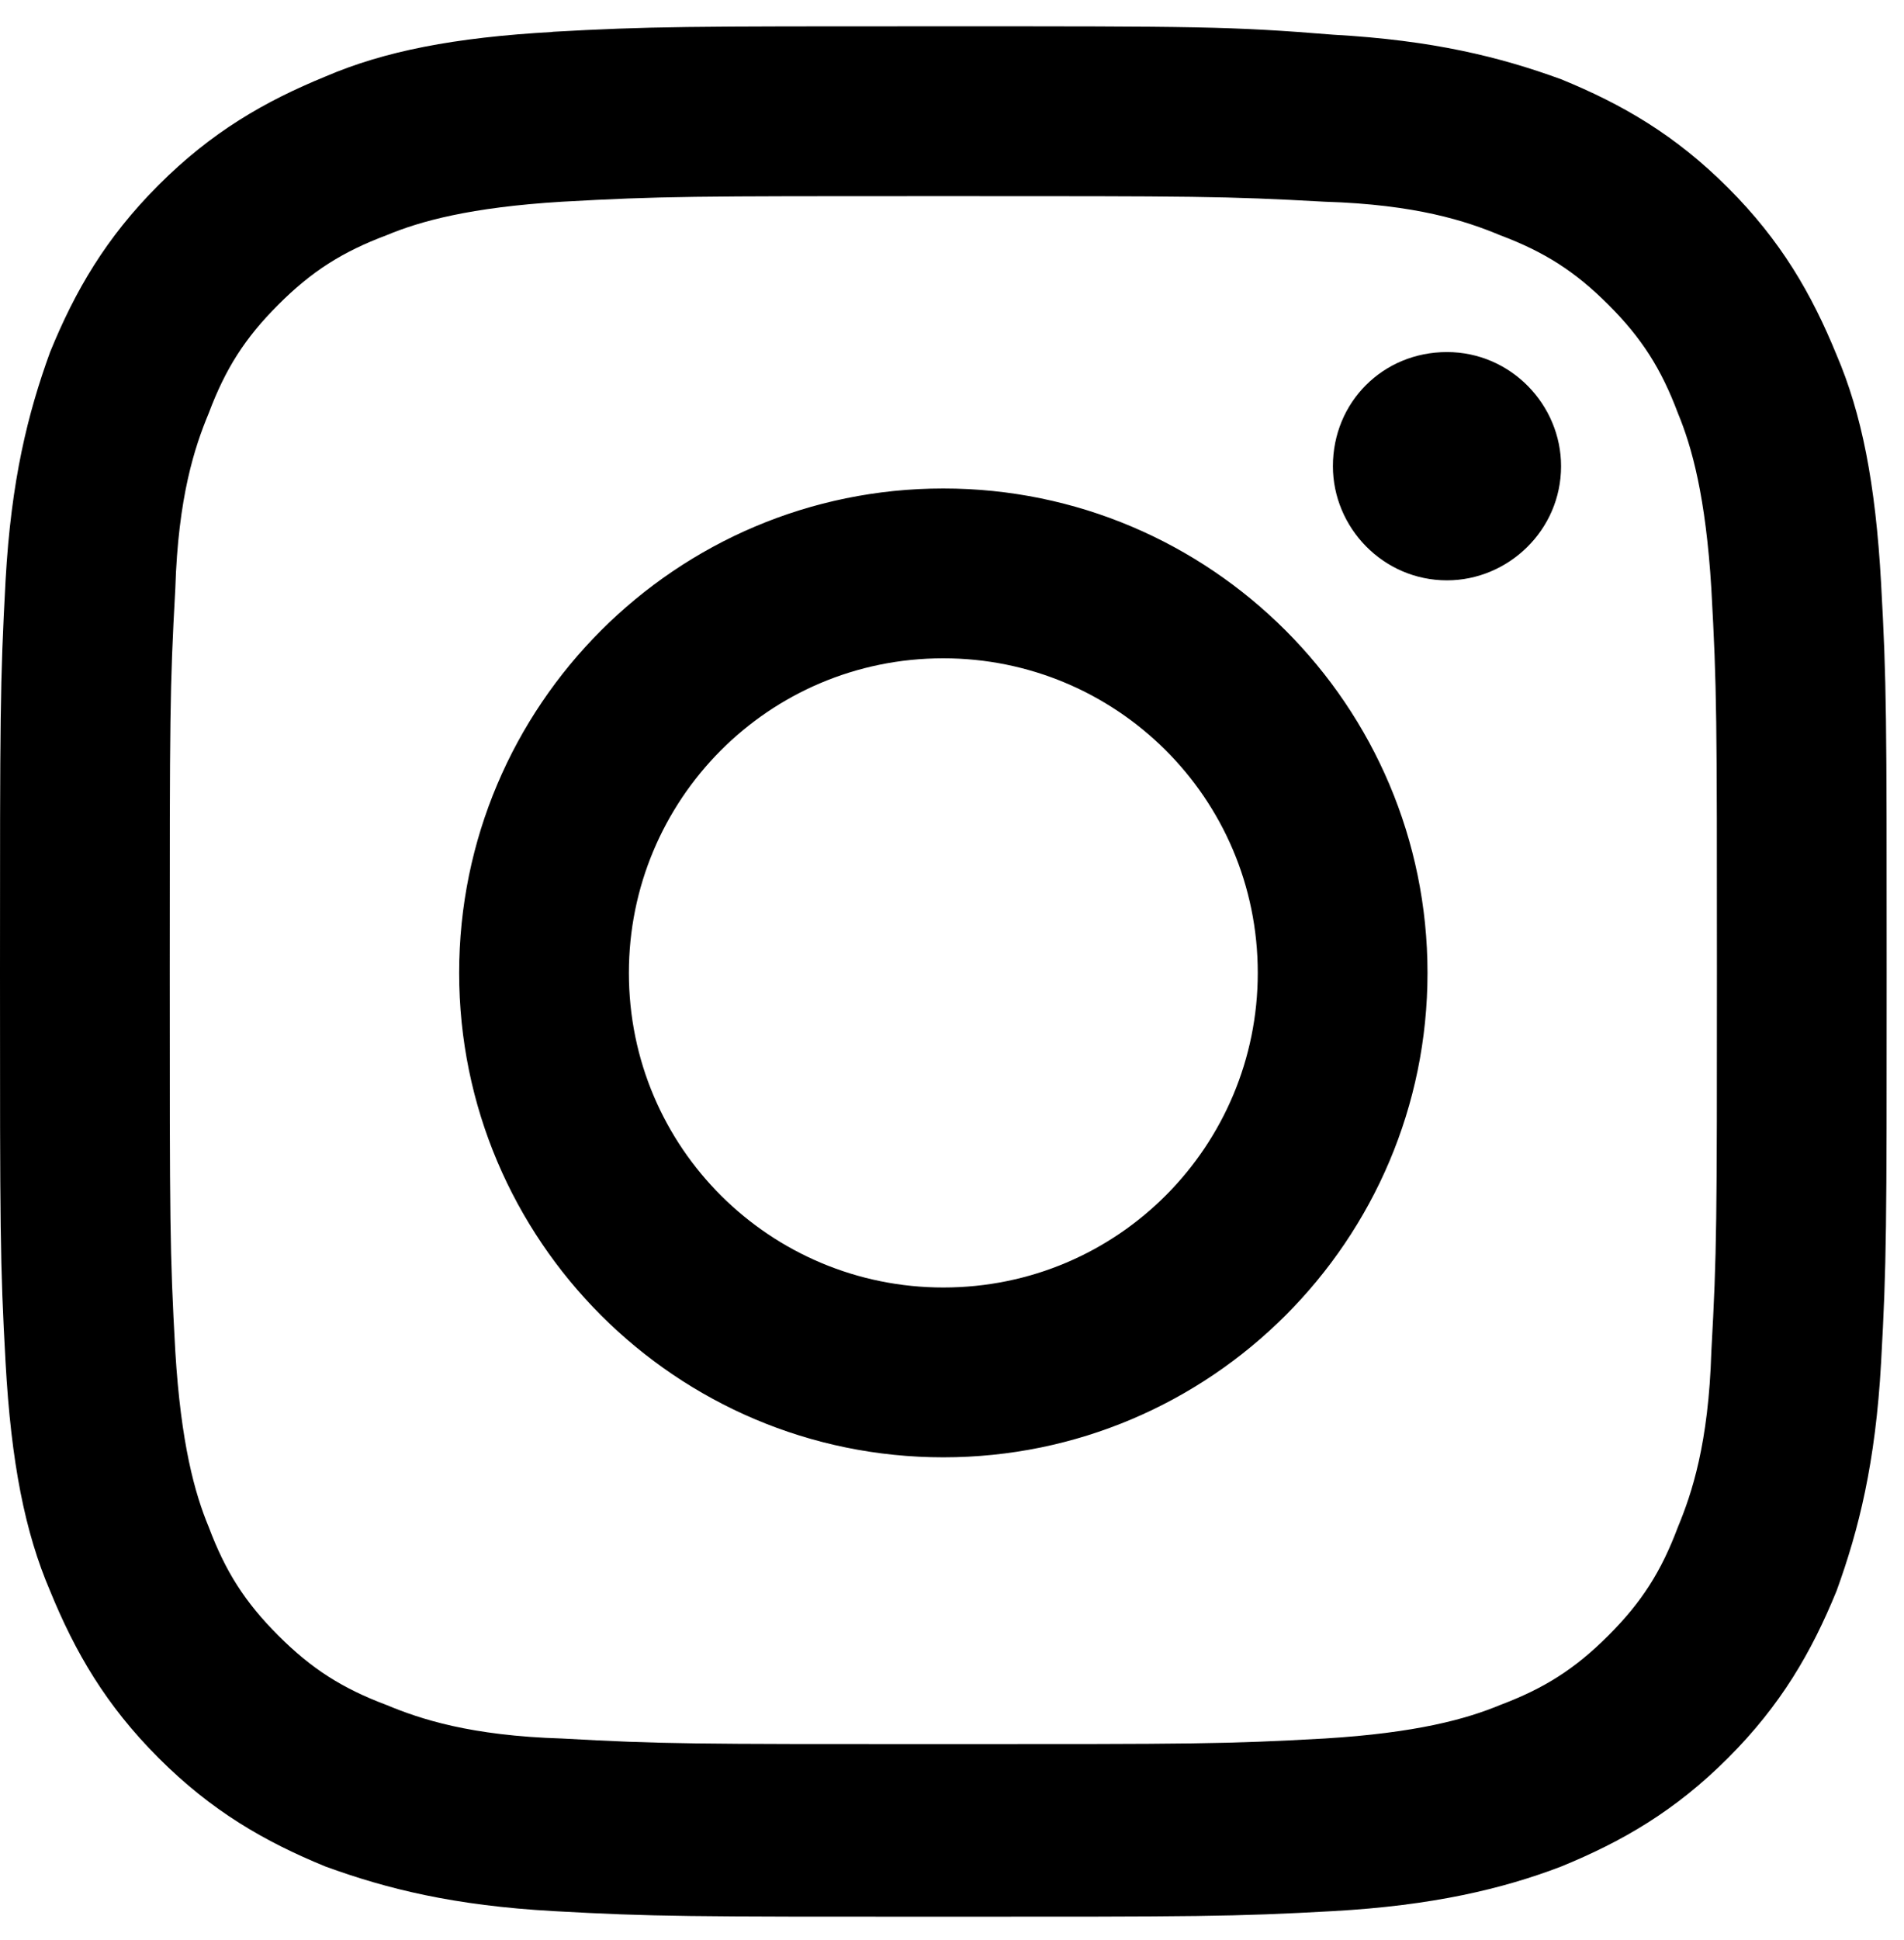
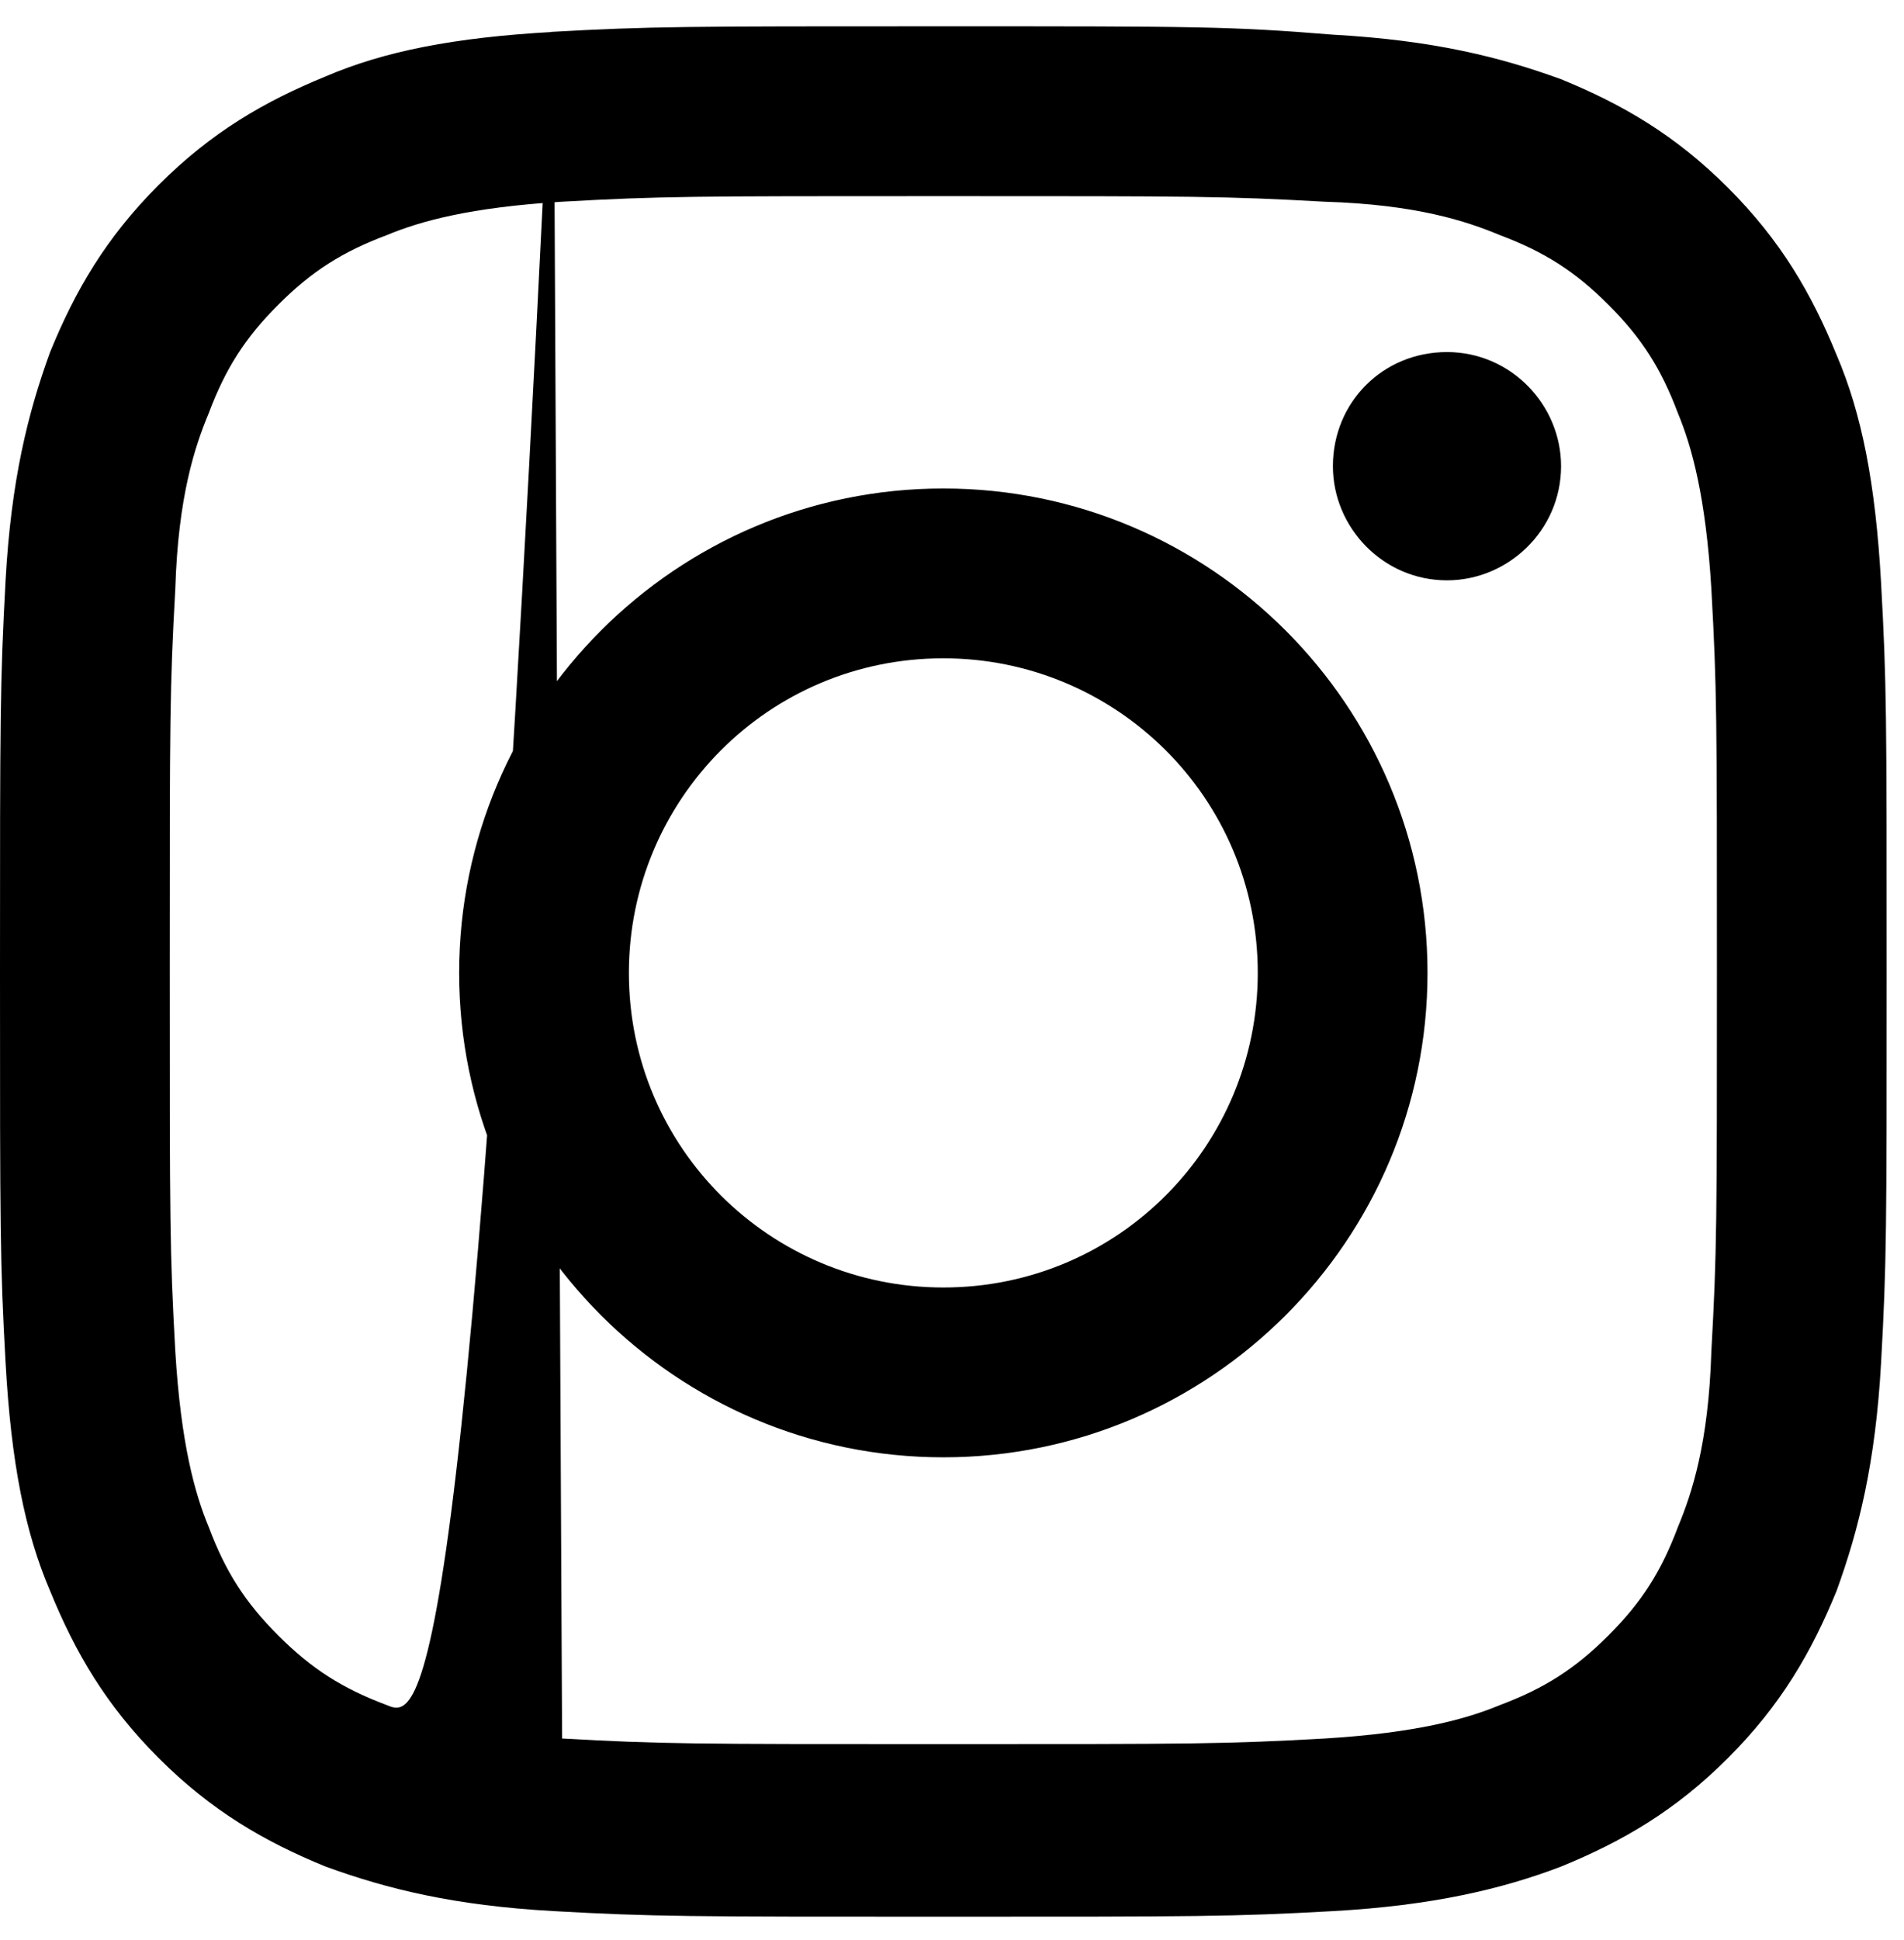
<svg xmlns="http://www.w3.org/2000/svg" width="54" height="55" viewBox="0 0 54 55" fill="none">
-   <path d="M15.705 0.904C12.864 1.062 10.891 1.456 9.234 2.167C7.497 2.877 5.998 3.745 4.498 5.245C2.999 6.744 2.131 8.243 1.421 9.98C0.789 11.716 0.316 13.61 0.158 16.451C0 19.371 0 20.318 0 27.579C0 34.84 0 35.786 0.158 38.628C0.316 41.469 0.71 43.442 1.421 45.099C2.131 46.835 2.999 48.335 4.498 49.834C5.998 51.334 7.497 52.202 9.234 52.912C10.97 53.544 12.864 54.017 15.705 54.175C18.546 54.333 19.493 54.333 26.754 54.333C34.014 54.333 34.962 54.333 37.803 54.175C40.644 54.017 42.617 53.544 44.274 52.912C46.01 52.202 47.51 51.334 49.009 49.834C50.509 48.335 51.377 46.835 52.087 45.099C52.718 43.363 53.192 41.469 53.35 38.628C53.508 35.786 53.508 34.84 53.508 27.579C53.508 20.318 53.508 19.371 53.35 16.53C53.192 13.689 52.797 11.716 52.087 10.059C51.377 8.322 50.509 6.823 49.009 5.323C47.51 3.824 46.01 2.956 44.274 2.246C42.538 1.614 40.644 1.141 37.803 0.983C34.883 0.746 34.014 0.746 26.675 0.746C19.414 0.746 18.467 0.746 15.626 0.904M15.942 49.282C13.338 49.203 11.917 48.729 10.97 48.335C9.707 47.861 8.839 47.309 7.892 46.362C6.945 45.415 6.393 44.547 5.919 43.284C5.524 42.337 5.13 40.916 4.972 38.312C4.814 35.471 4.814 34.682 4.814 27.5C4.814 20.318 4.814 19.529 4.972 16.688C5.051 14.084 5.524 12.663 5.919 11.716C6.393 10.453 6.945 9.585 7.892 8.638C8.839 7.691 9.707 7.139 10.97 6.665C11.917 6.27 13.338 5.876 15.942 5.718C18.783 5.56 19.572 5.56 26.754 5.56C33.935 5.56 34.725 5.56 37.566 5.718C40.17 5.797 41.591 6.27 42.538 6.665C43.8 7.139 44.669 7.691 45.616 8.638C46.563 9.585 47.115 10.453 47.589 11.716C47.983 12.663 48.378 14.084 48.536 16.688C48.694 19.529 48.694 20.318 48.694 27.5C48.694 34.682 48.694 35.471 48.536 38.312C48.457 40.916 47.983 42.337 47.589 43.284C47.115 44.547 46.563 45.415 45.616 46.362C44.669 47.309 43.8 47.861 42.538 48.335C41.591 48.729 40.17 49.124 37.566 49.282C34.725 49.44 33.935 49.44 26.754 49.44C19.572 49.44 18.783 49.44 15.942 49.282ZM37.803 13.215C37.803 14.952 39.223 16.451 41.038 16.451C42.775 16.451 44.274 15.031 44.274 13.215C44.274 11.479 42.853 9.98 41.038 9.98C39.223 9.98 37.803 11.4 37.803 13.215ZM13.022 27.579C13.022 35.155 19.177 41.311 26.754 41.311C34.33 41.311 40.486 35.155 40.486 27.579C40.486 20.003 34.33 13.847 26.754 13.847C19.177 13.847 13.022 20.003 13.022 27.579ZM17.836 27.579C17.836 22.686 21.782 18.661 26.754 18.661C31.647 18.661 35.672 22.607 35.672 27.579C35.672 32.472 31.726 36.497 26.754 36.497C21.861 36.497 17.836 32.551 17.836 27.579Z" fill="black" />
+   <path d="M15.705 0.904C12.864 1.062 10.891 1.456 9.234 2.167C7.497 2.877 5.998 3.745 4.498 5.245C2.999 6.744 2.131 8.243 1.421 9.98C0.789 11.716 0.316 13.61 0.158 16.451C0 19.371 0 20.318 0 27.579C0 34.84 0 35.786 0.158 38.628C0.316 41.469 0.71 43.442 1.421 45.099C2.131 46.835 2.999 48.335 4.498 49.834C5.998 51.334 7.497 52.202 9.234 52.912C10.97 53.544 12.864 54.017 15.705 54.175C18.546 54.333 19.493 54.333 26.754 54.333C34.014 54.333 34.962 54.333 37.803 54.175C40.644 54.017 42.617 53.544 44.274 52.912C46.01 52.202 47.51 51.334 49.009 49.834C50.509 48.335 51.377 46.835 52.087 45.099C52.718 43.363 53.192 41.469 53.35 38.628C53.508 35.786 53.508 34.84 53.508 27.579C53.508 20.318 53.508 19.371 53.35 16.53C53.192 13.689 52.797 11.716 52.087 10.059C51.377 8.322 50.509 6.823 49.009 5.323C47.51 3.824 46.01 2.956 44.274 2.246C42.538 1.614 40.644 1.141 37.803 0.983C34.883 0.746 34.014 0.746 26.675 0.746C19.414 0.746 18.467 0.746 15.626 0.904C13.338 49.203 11.917 48.729 10.97 48.335C9.707 47.861 8.839 47.309 7.892 46.362C6.945 45.415 6.393 44.547 5.919 43.284C5.524 42.337 5.13 40.916 4.972 38.312C4.814 35.471 4.814 34.682 4.814 27.5C4.814 20.318 4.814 19.529 4.972 16.688C5.051 14.084 5.524 12.663 5.919 11.716C6.393 10.453 6.945 9.585 7.892 8.638C8.839 7.691 9.707 7.139 10.97 6.665C11.917 6.27 13.338 5.876 15.942 5.718C18.783 5.56 19.572 5.56 26.754 5.56C33.935 5.56 34.725 5.56 37.566 5.718C40.17 5.797 41.591 6.27 42.538 6.665C43.8 7.139 44.669 7.691 45.616 8.638C46.563 9.585 47.115 10.453 47.589 11.716C47.983 12.663 48.378 14.084 48.536 16.688C48.694 19.529 48.694 20.318 48.694 27.5C48.694 34.682 48.694 35.471 48.536 38.312C48.457 40.916 47.983 42.337 47.589 43.284C47.115 44.547 46.563 45.415 45.616 46.362C44.669 47.309 43.8 47.861 42.538 48.335C41.591 48.729 40.17 49.124 37.566 49.282C34.725 49.44 33.935 49.44 26.754 49.44C19.572 49.44 18.783 49.44 15.942 49.282ZM37.803 13.215C37.803 14.952 39.223 16.451 41.038 16.451C42.775 16.451 44.274 15.031 44.274 13.215C44.274 11.479 42.853 9.98 41.038 9.98C39.223 9.98 37.803 11.4 37.803 13.215ZM13.022 27.579C13.022 35.155 19.177 41.311 26.754 41.311C34.33 41.311 40.486 35.155 40.486 27.579C40.486 20.003 34.33 13.847 26.754 13.847C19.177 13.847 13.022 20.003 13.022 27.579ZM17.836 27.579C17.836 22.686 21.782 18.661 26.754 18.661C31.647 18.661 35.672 22.607 35.672 27.579C35.672 32.472 31.726 36.497 26.754 36.497C21.861 36.497 17.836 32.551 17.836 27.579Z" fill="black" />
</svg>